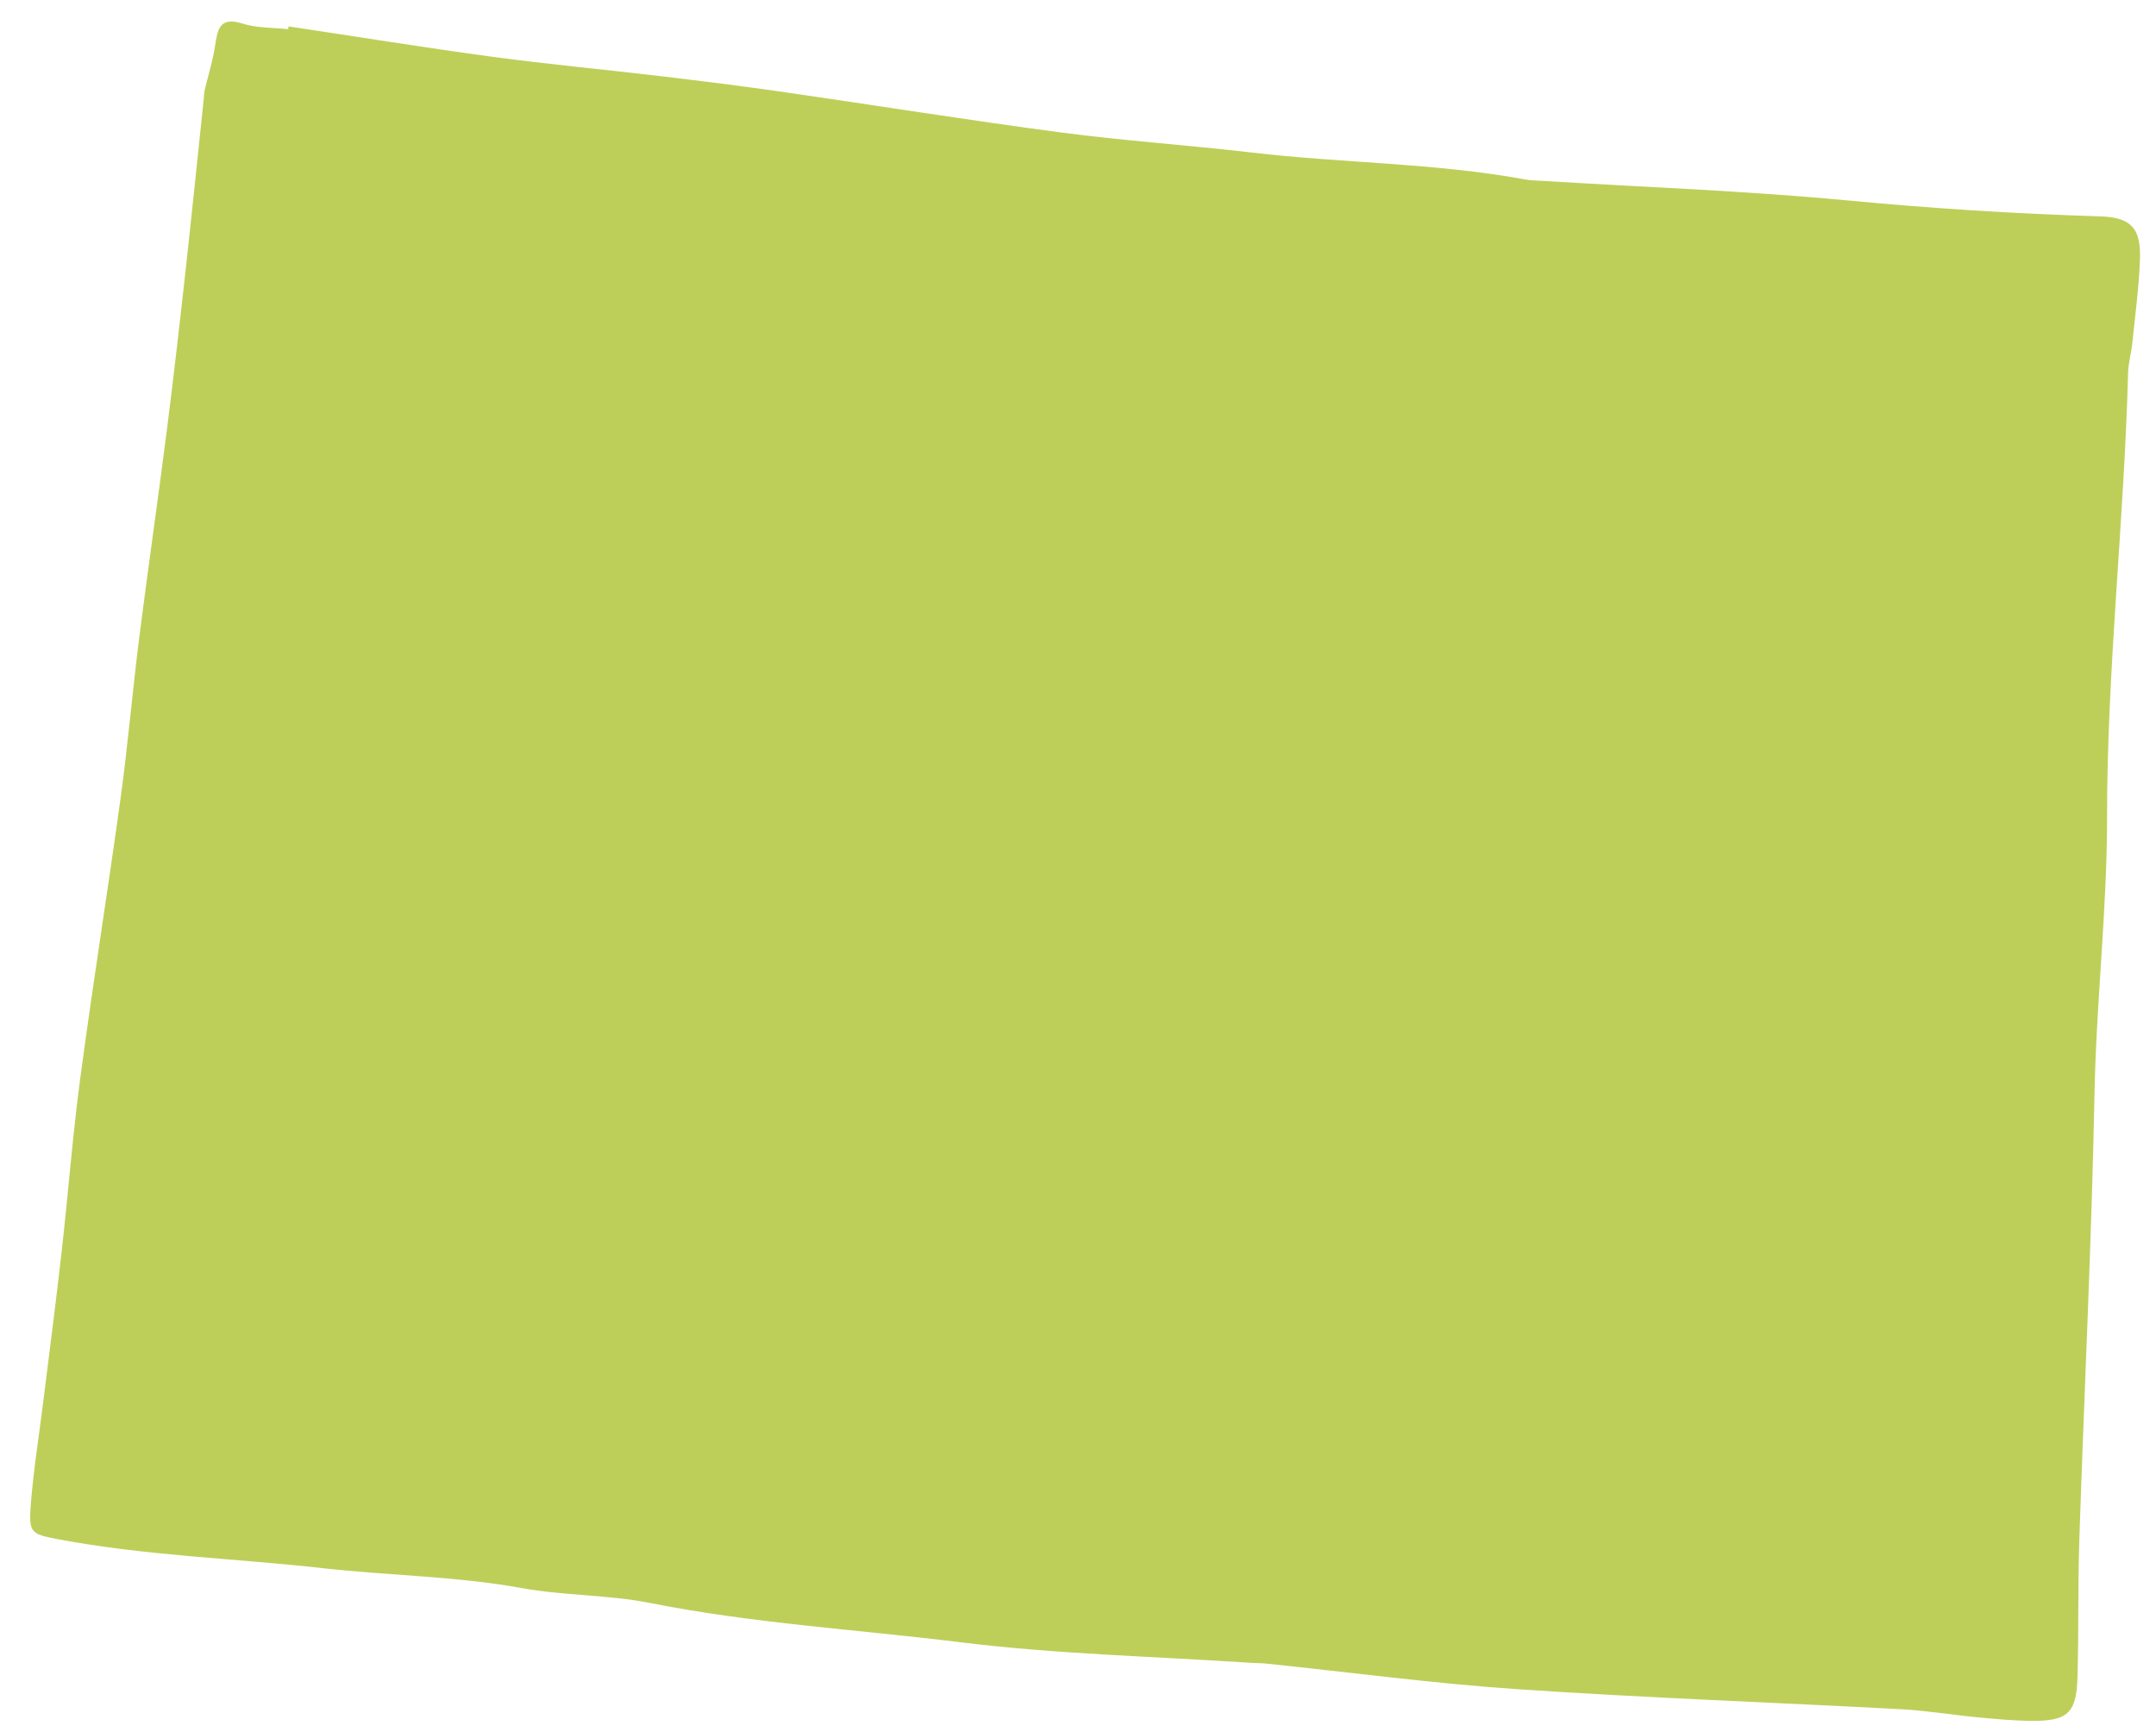
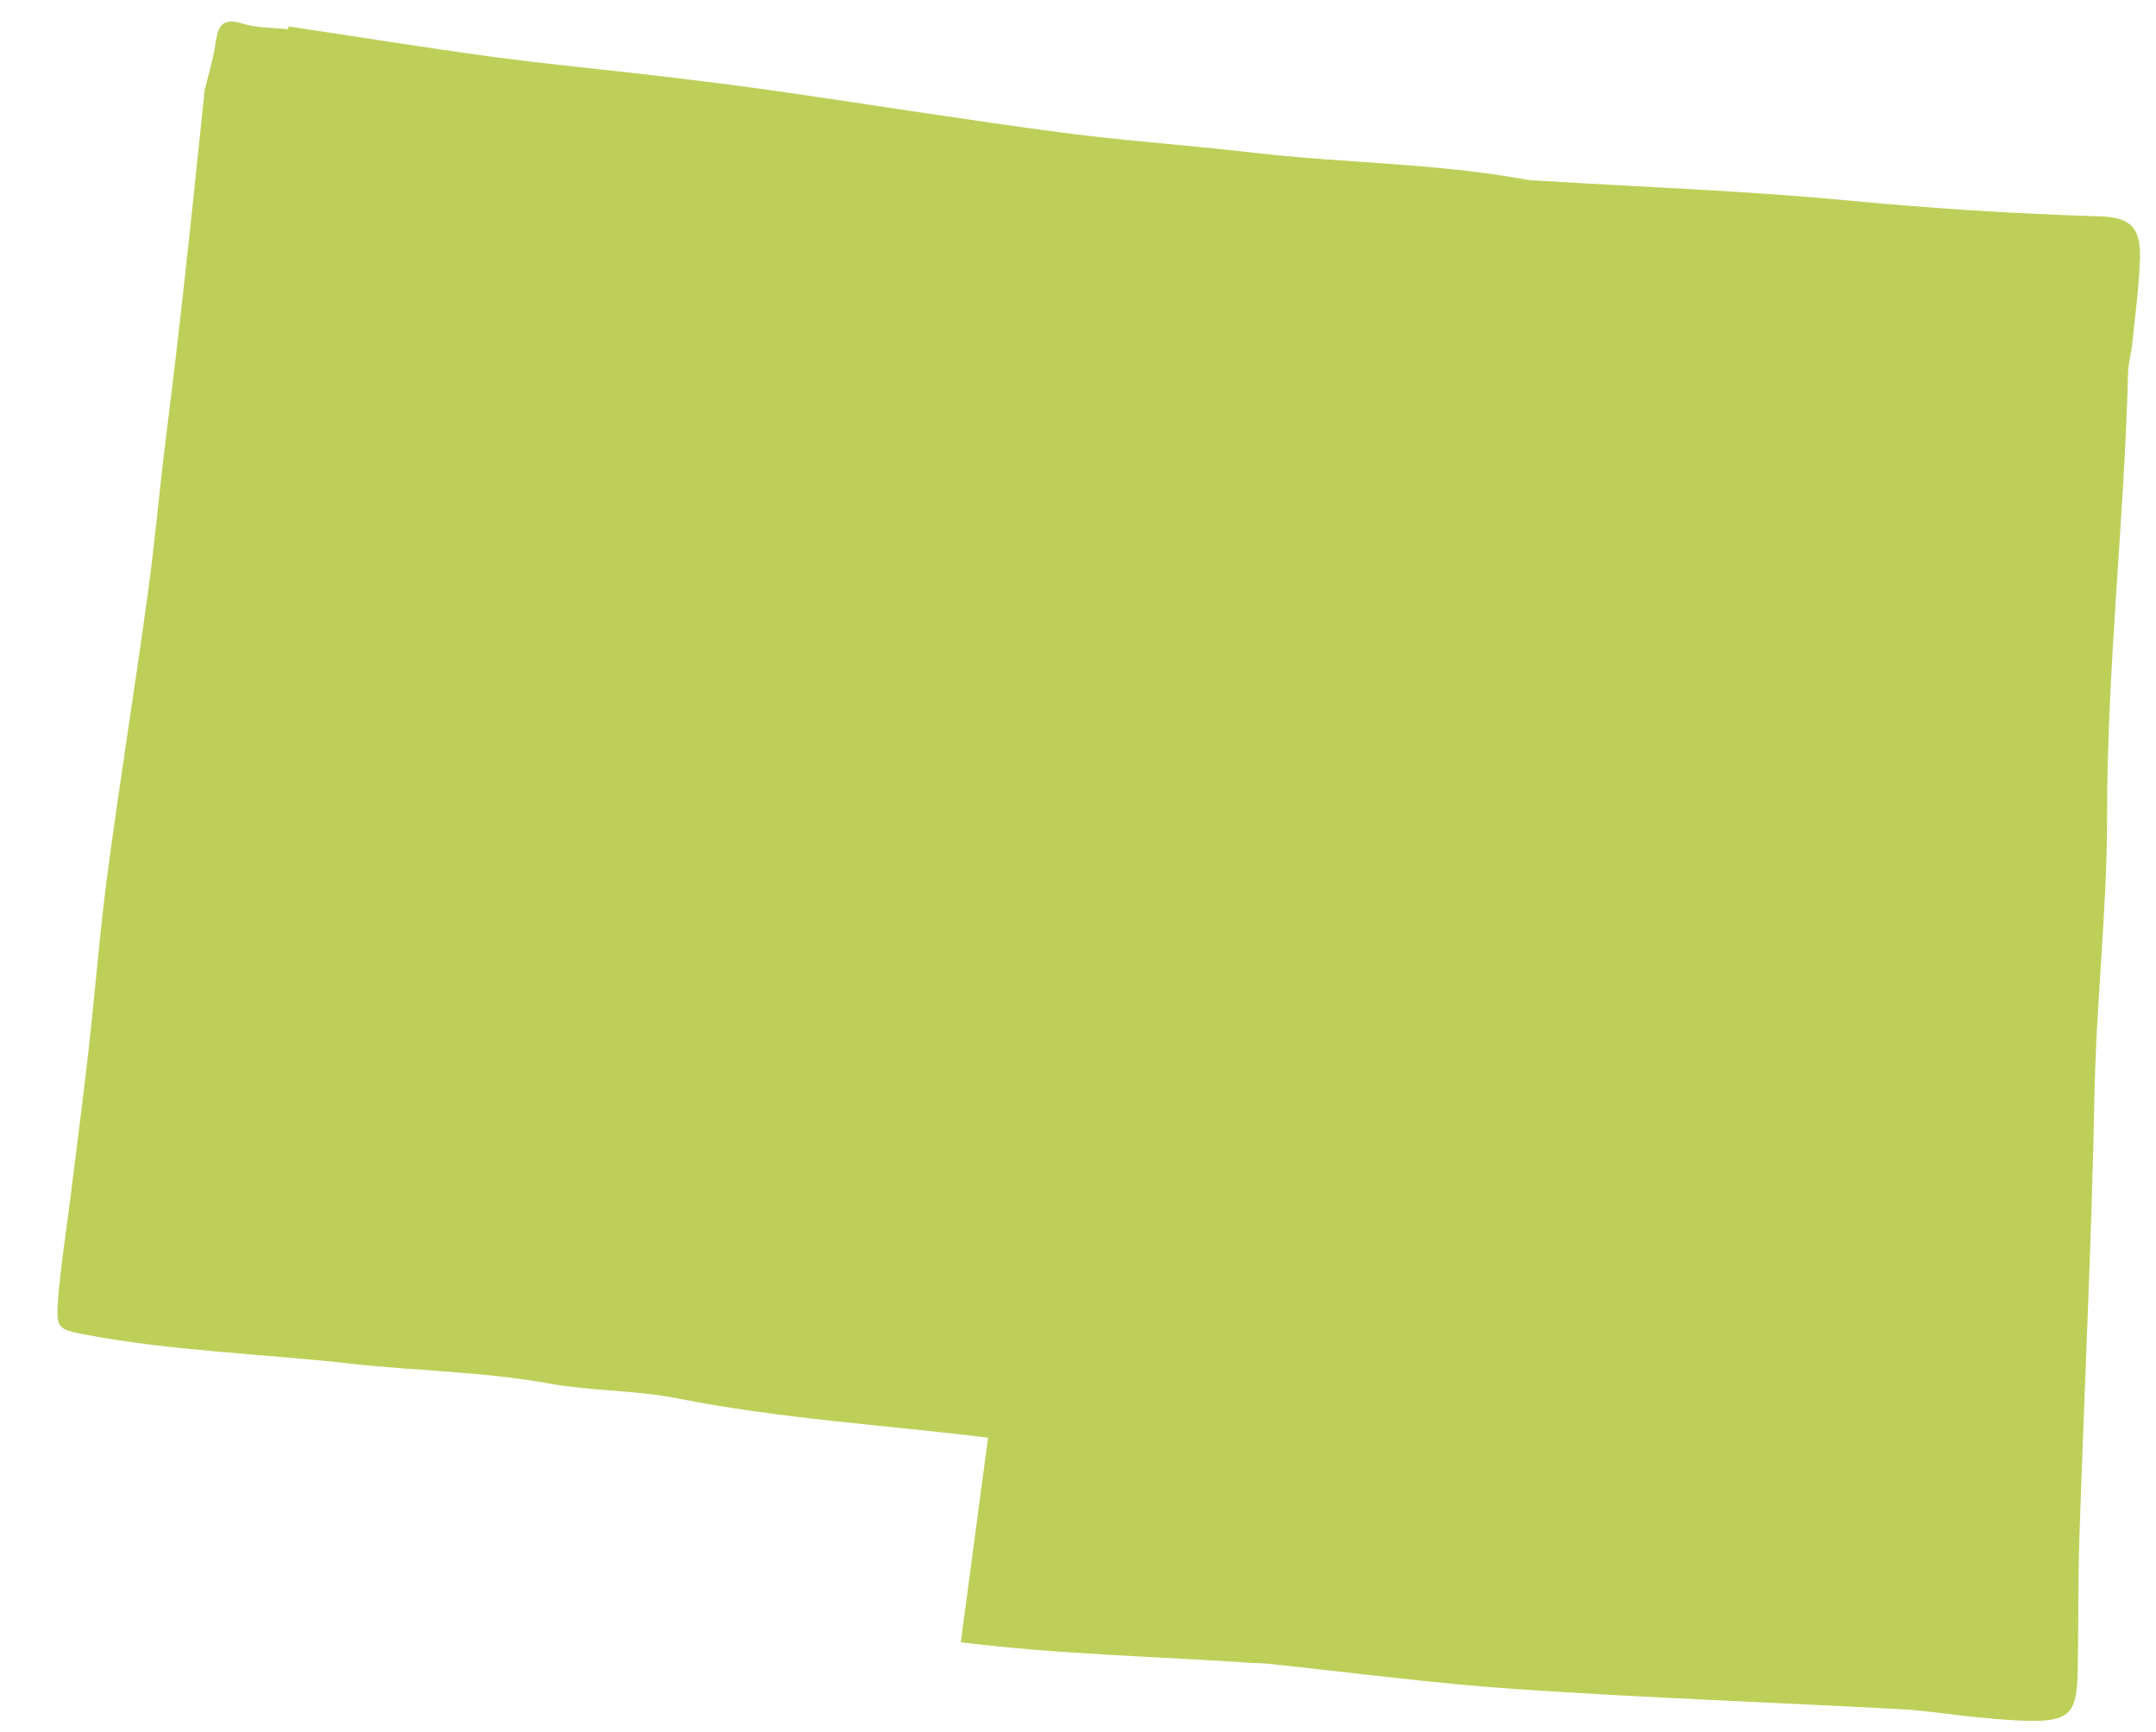
<svg xmlns="http://www.w3.org/2000/svg" id="SVGDoc65f4b326461b1" width="66px" height="53px" version="1.1" viewBox="0 0 66 53" aria-hidden="true" style="fill:url(#CerosGradient_id843f34f57);">
  <defs>
    <linearGradient class="cerosgradient" data-cerosgradient="true" id="CerosGradient_id843f34f57" gradientUnits="userSpaceOnUse" x1="50%" y1="100%" x2="50%" y2="0%">
      <stop offset="0%" stop-color="#BECF59" />
      <stop offset="100%" stop-color="#BECF59" />
    </linearGradient>
    <linearGradient />
  </defs>
  <g>
    <g>
-       <path d="M29.412,50.266c2.946,0.364 5.929,0.431 8.896,0.629c0.156,0.01 0.314,0.008 0.47,0.024c2.562,0.266 5.119,0.61 7.688,0.783c3.906,0.264 7.821,0.403 11.731,0.612c0.778,0.042 1.551,0.172 2.327,0.246c0.545,0.052 1.092,0.104 1.638,0.11c1.133,0.013 1.404,-0.231 1.435,-1.34c0.039,-1.412 0.01,-2.826 0.057,-4.238c0.15,-4.541 0.376,-9.079 0.464,-13.621c0.054,-2.82 0.385,-5.632 0.384,-8.439c-0.003,-4.553 0.524,-9.07 0.643,-13.61c0.007,-0.31 0.099,-0.616 0.131,-0.926c0.087,-0.853 0.202,-1.706 0.233,-2.561c0.033,-0.943 -0.261,-1.285 -1.233,-1.314c-2.582,-0.076 -5.154,-0.244 -7.728,-0.487c-3.115,-0.295 -6.248,-0.408 -9.373,-0.6c-0.157,-0.01 -0.316,-0.011 -0.469,-0.039c-2.774,-0.51 -5.6,-0.499 -8.392,-0.827c-1.941,-0.228 -3.893,-0.357 -5.829,-0.613c-2.86,-0.378 -5.709,-0.837 -8.565,-1.248c-1.236,-0.178 -2.475,-0.331 -3.715,-0.478c-1.707,-0.203 -3.42,-0.36 -5.123,-0.59c-2.087,-0.282 -4.166,-0.619 -6.248,-0.931c-0.004,0.028 -0.008,0.057 -0.012,0.086c-0.467,-0.052 -0.956,-0.033 -1.395,-0.172c-0.708,-0.225 -0.766,0.178 -0.844,0.687c-0.071,0.461 -0.214,0.91 -0.321,1.366c-0.017,0.076 -0.014,0.156 -0.023,0.234c-0.188,1.788 -0.37,3.576 -0.568,5.362c-0.181,1.63 -0.367,3.261 -0.575,4.888c-0.267,2.089 -0.57,4.173 -0.834,6.262c-0.206,1.628 -0.345,3.265 -0.568,4.89c-0.393,2.858 -0.852,5.707 -1.234,8.567c-0.238,1.781 -0.374,3.575 -0.576,5.361c-0.175,1.552 -0.379,3.1 -0.571,4.65c-0.125,1.006 -0.287,2.01 -0.367,3.019c-0.071,0.903 -0.012,0.942 0.802,1.097c2.69,0.512 5.428,0.588 8.142,0.893c2.019,0.227 4.07,0.244 6.062,0.605c1.321,0.24 2.657,0.203 3.953,0.46c3.143,0.624 6.339,0.811 9.507,1.203z" fill="#475051" fill-opacity="1" style="fill:url(#CerosGradient_id843f34f57);" />
+       <path d="M29.412,50.266c2.946,0.364 5.929,0.431 8.896,0.629c0.156,0.01 0.314,0.008 0.47,0.024c2.562,0.266 5.119,0.61 7.688,0.783c3.906,0.264 7.821,0.403 11.731,0.612c0.778,0.042 1.551,0.172 2.327,0.246c0.545,0.052 1.092,0.104 1.638,0.11c1.133,0.013 1.404,-0.231 1.435,-1.34c0.039,-1.412 0.01,-2.826 0.057,-4.238c0.15,-4.541 0.376,-9.079 0.464,-13.621c0.054,-2.82 0.385,-5.632 0.384,-8.439c-0.003,-4.553 0.524,-9.07 0.643,-13.61c0.007,-0.31 0.099,-0.616 0.131,-0.926c0.087,-0.853 0.202,-1.706 0.233,-2.561c0.033,-0.943 -0.261,-1.285 -1.233,-1.314c-2.582,-0.076 -5.154,-0.244 -7.728,-0.487c-3.115,-0.295 -6.248,-0.408 -9.373,-0.6c-0.157,-0.01 -0.316,-0.011 -0.469,-0.039c-2.774,-0.51 -5.6,-0.499 -8.392,-0.827c-1.941,-0.228 -3.893,-0.357 -5.829,-0.613c-2.86,-0.378 -5.709,-0.837 -8.565,-1.248c-1.236,-0.178 -2.475,-0.331 -3.715,-0.478c-1.707,-0.203 -3.42,-0.36 -5.123,-0.59c-2.087,-0.282 -4.166,-0.619 -6.248,-0.931c-0.004,0.028 -0.008,0.057 -0.012,0.086c-0.467,-0.052 -0.956,-0.033 -1.395,-0.172c-0.708,-0.225 -0.766,0.178 -0.844,0.687c-0.071,0.461 -0.214,0.91 -0.321,1.366c-0.017,0.076 -0.014,0.156 -0.023,0.234c-0.188,1.788 -0.37,3.576 -0.568,5.362c-0.181,1.63 -0.367,3.261 -0.575,4.888c-0.206,1.628 -0.345,3.265 -0.568,4.89c-0.393,2.858 -0.852,5.707 -1.234,8.567c-0.238,1.781 -0.374,3.575 -0.576,5.361c-0.175,1.552 -0.379,3.1 -0.571,4.65c-0.125,1.006 -0.287,2.01 -0.367,3.019c-0.071,0.903 -0.012,0.942 0.802,1.097c2.69,0.512 5.428,0.588 8.142,0.893c2.019,0.227 4.07,0.244 6.062,0.605c1.321,0.24 2.657,0.203 3.953,0.46c3.143,0.624 6.339,0.811 9.507,1.203z" fill="#475051" fill-opacity="1" style="fill:url(#CerosGradient_id843f34f57);" />
    </g>
  </g>
</svg>